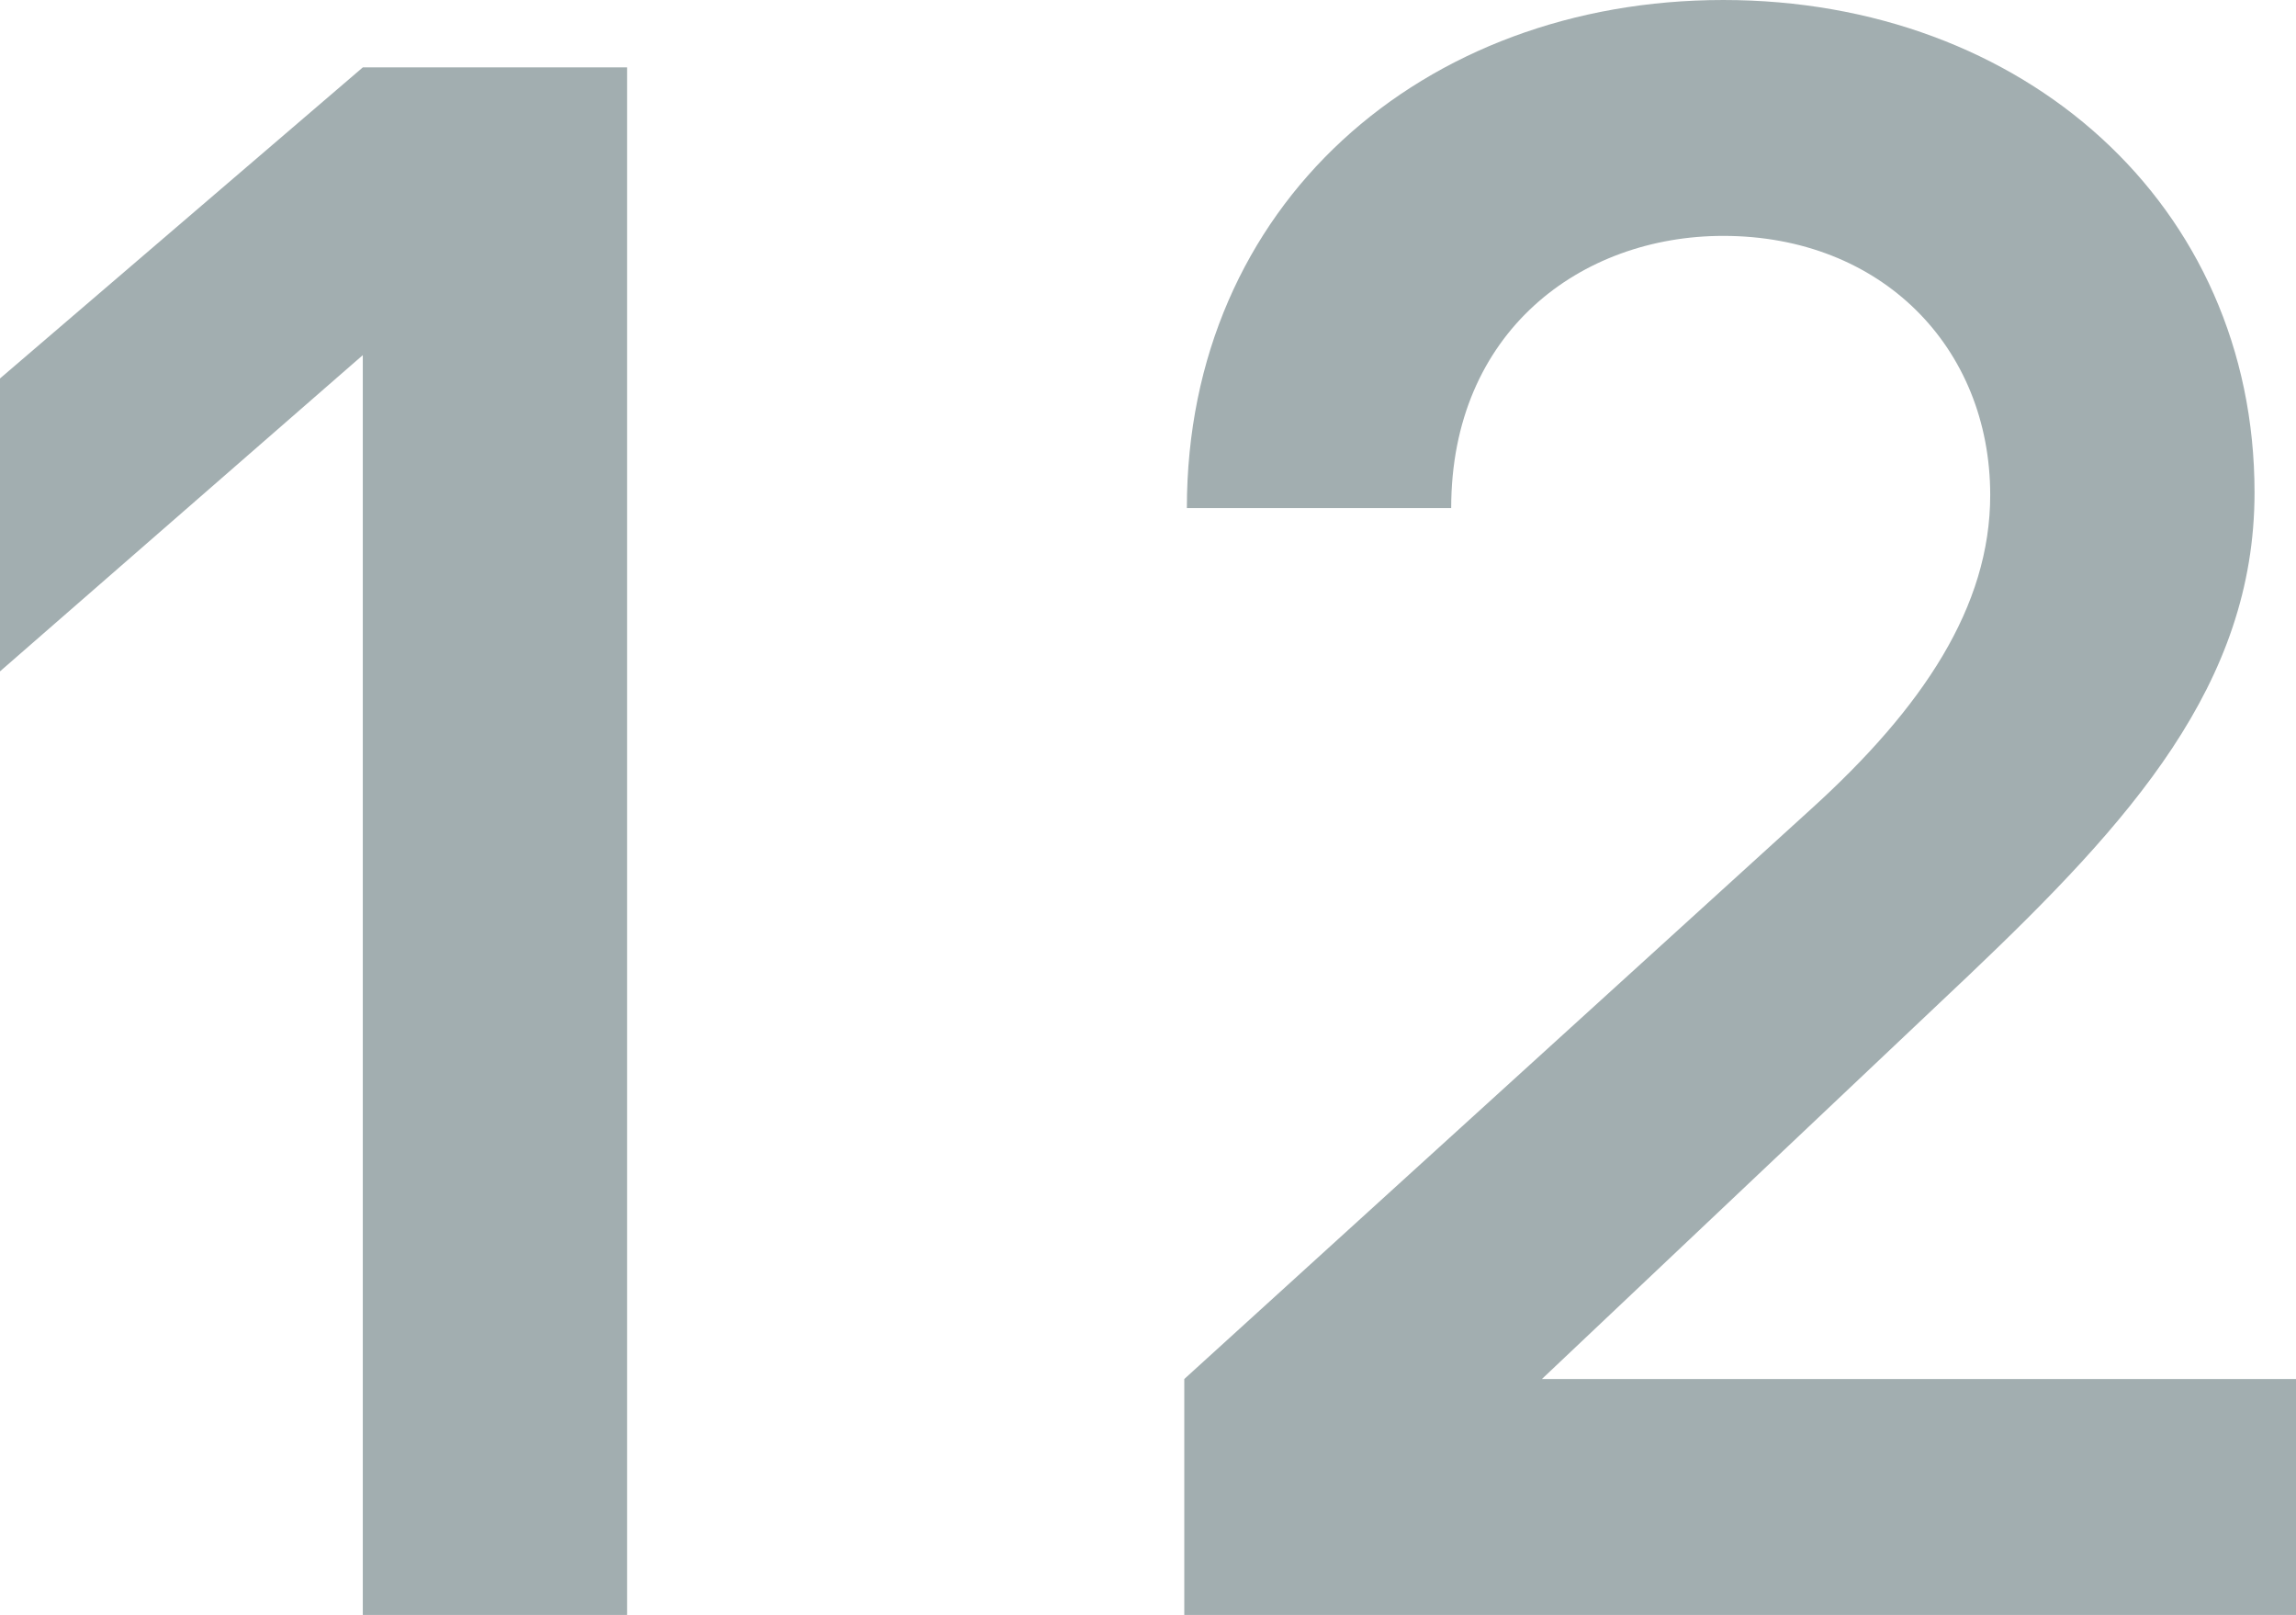
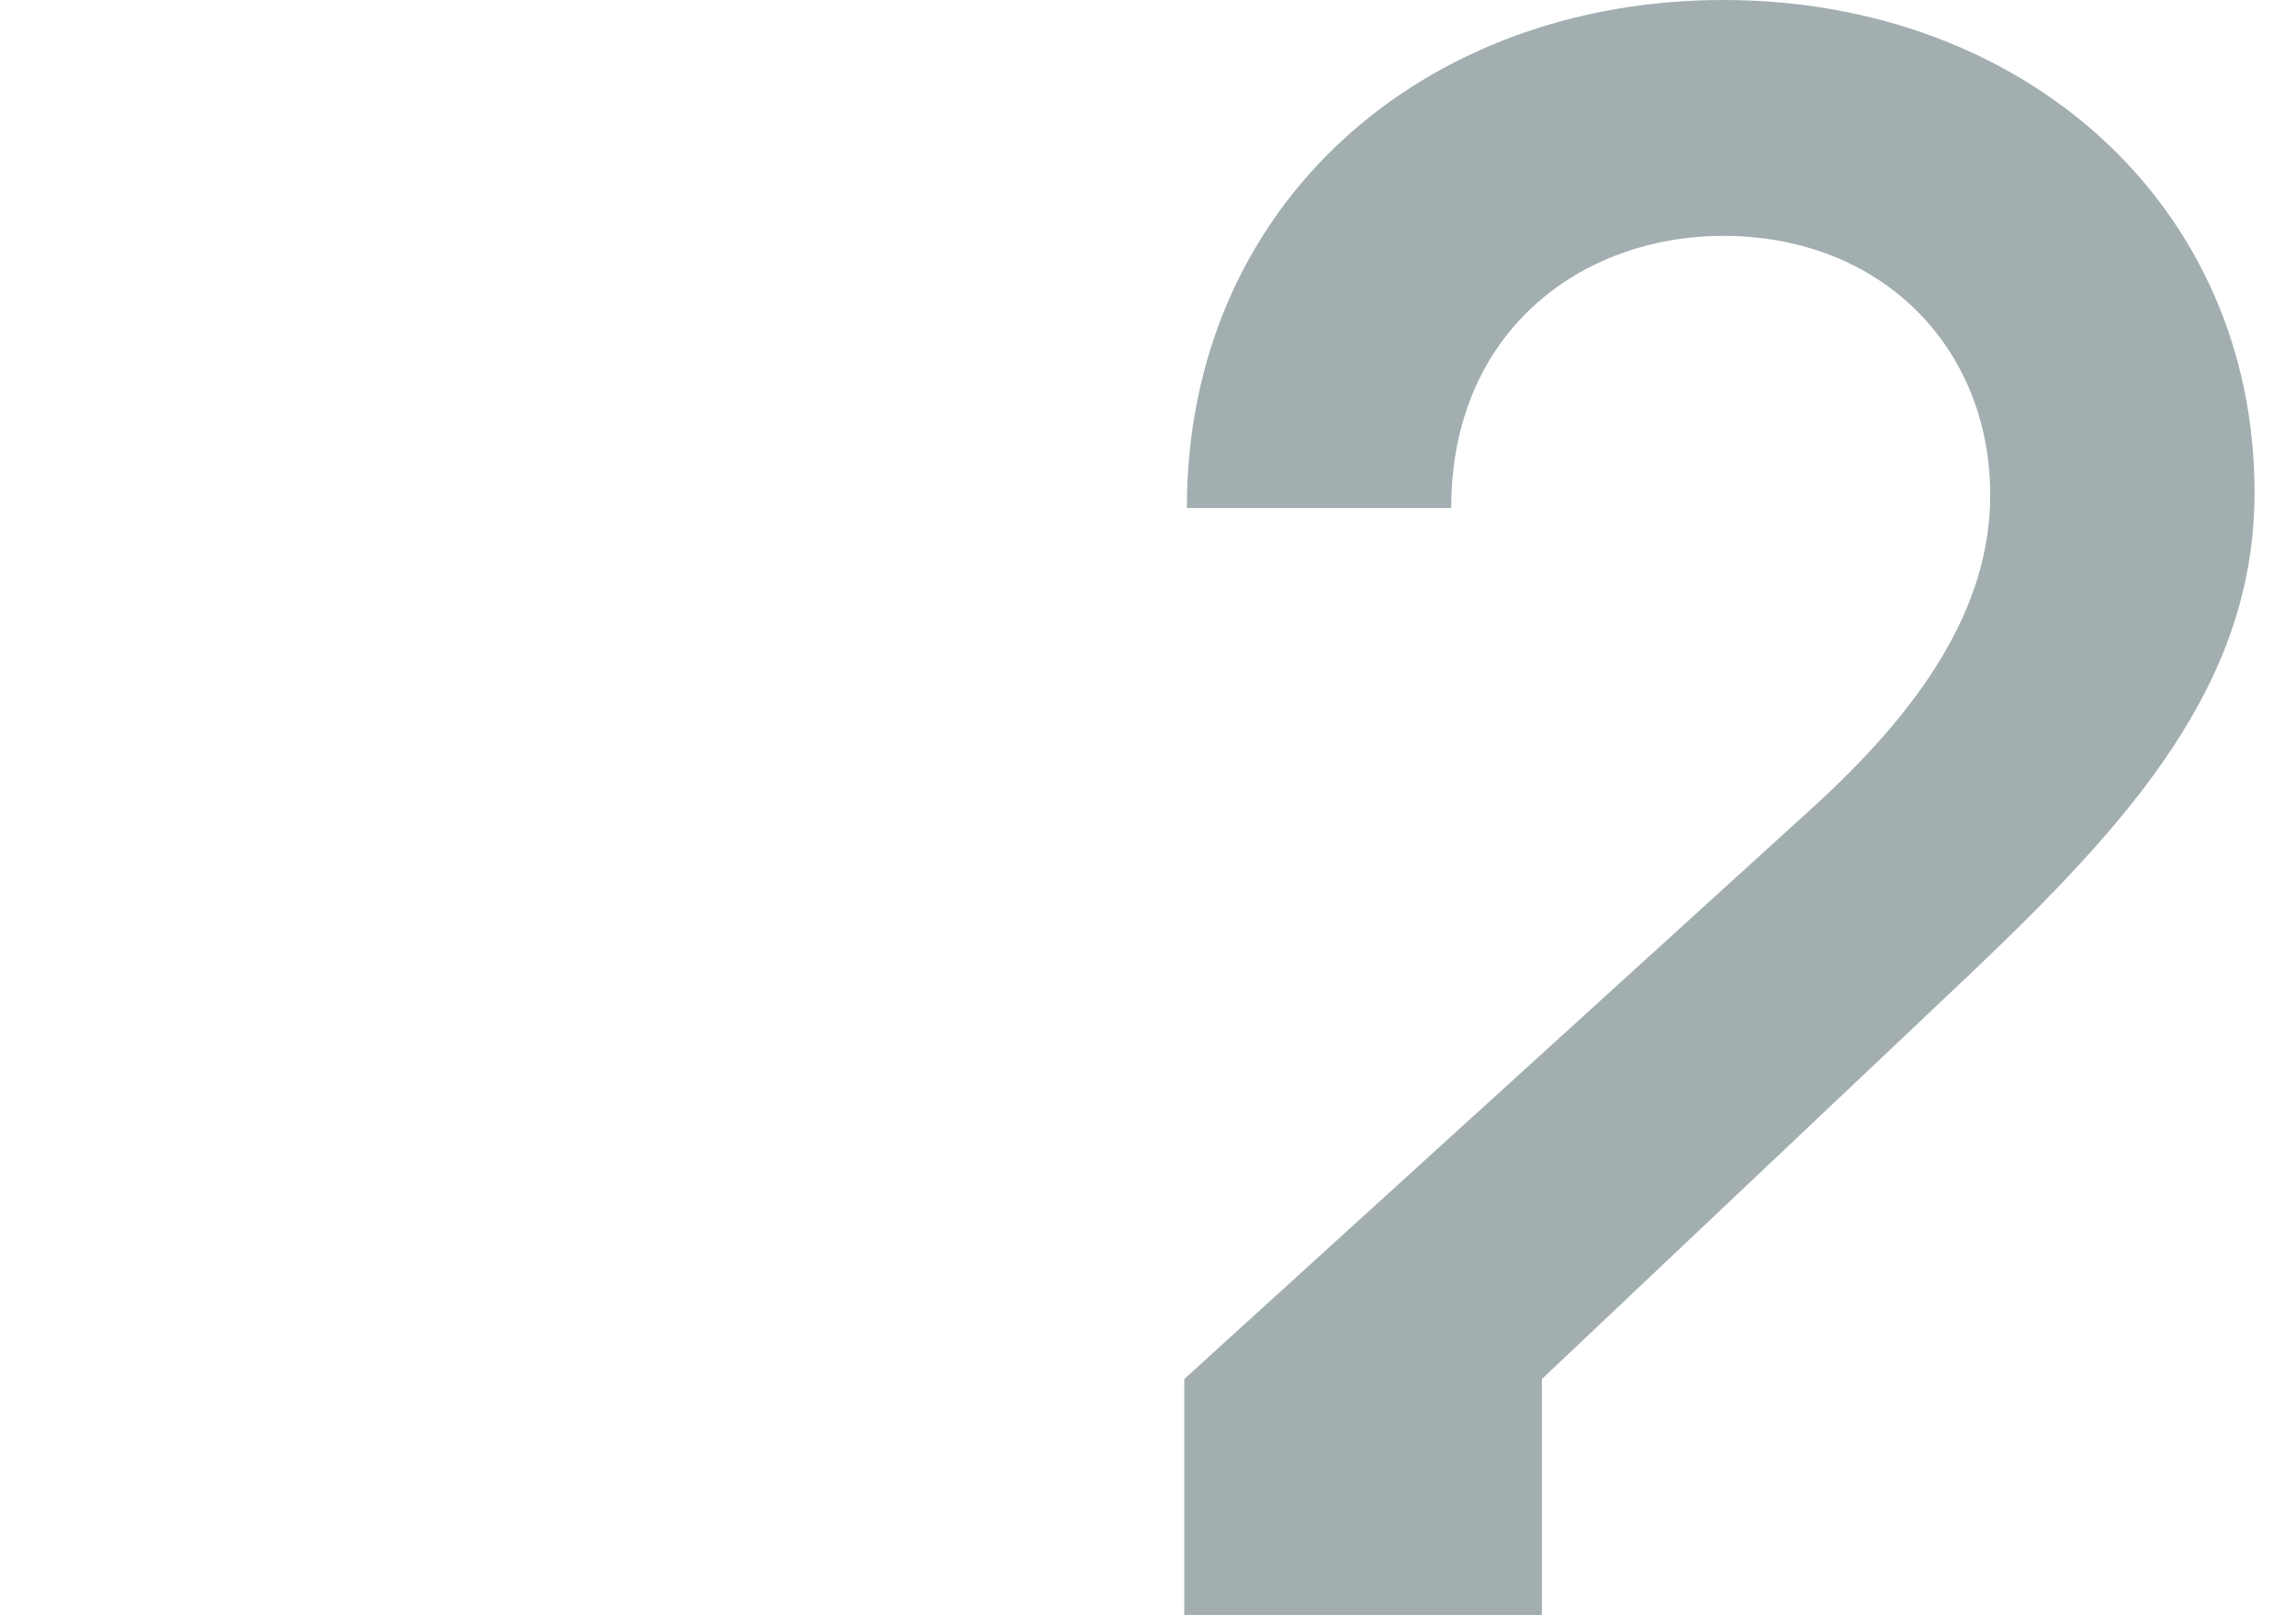
<svg xmlns="http://www.w3.org/2000/svg" id="_レイヤー_2" data-name="レイヤー 2" viewBox="0 0 53.16 37.38">
  <defs>
    <style>
      .cls-1 {
        fill: #a2aeb0;
      }
    </style>
  </defs>
  <g id="_デザイン" data-name="デザイン">
    <g>
-       <path class="cls-1" d="M8.4,37.38V8.22L0,15.54v-6.78L8.4,1.56h6.12v35.82h-6.12Z" />
-       <path class="cls-1" d="M27.42,37.38v-5.46l14.52-13.2c2.58-2.34,4.14-4.68,4.14-7.26,0-3.42-2.52-6-6.18-6-3.3,0-6.3,2.22-6.3,6.3h-6.12c0-7.02,5.46-11.76,12.42-11.76s12.3,4.74,12.3,11.4c0,4.44-2.88,7.62-6.6,11.16l-9.9,9.36h17.46v5.46h-25.74Z" />
+       <path class="cls-1" d="M27.42,37.38v-5.46l14.52-13.2c2.58-2.34,4.14-4.68,4.14-7.26,0-3.42-2.52-6-6.18-6-3.3,0-6.3,2.22-6.3,6.3h-6.12c0-7.02,5.46-11.76,12.42-11.76s12.3,4.74,12.3,11.4c0,4.44-2.88,7.62-6.6,11.16l-9.9,9.36v5.46h-25.74Z" />
    </g>
  </g>
</svg>